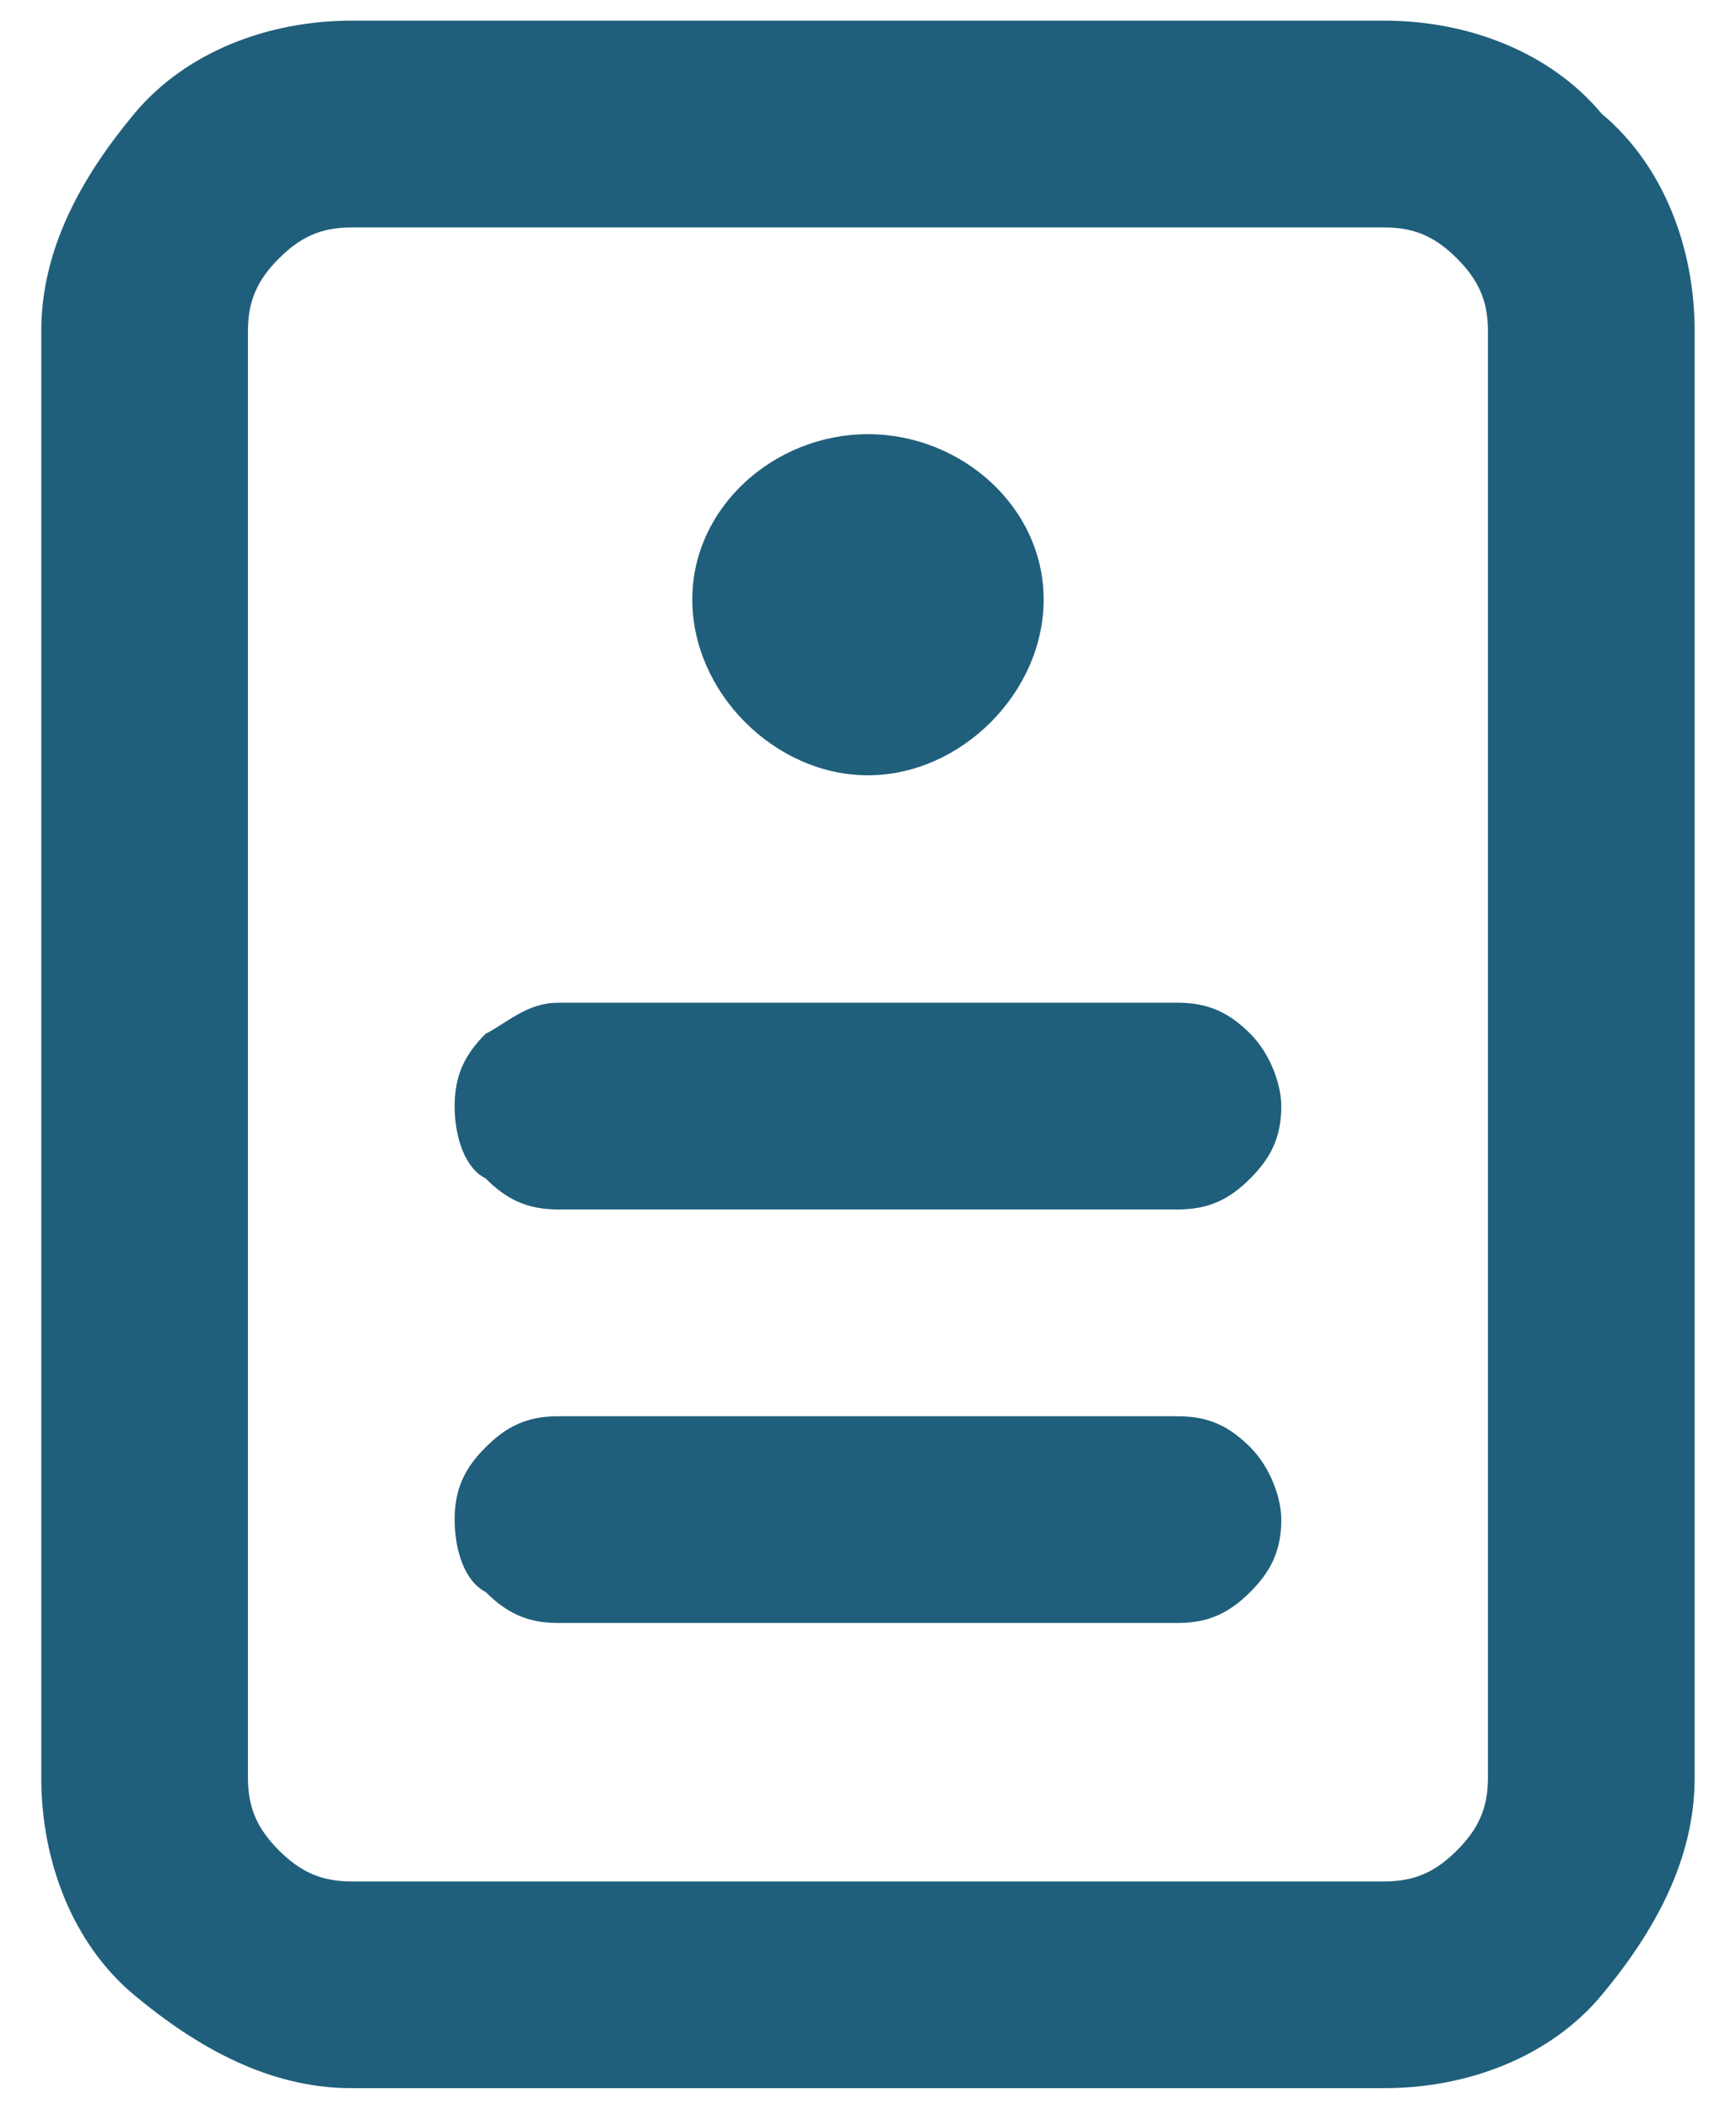
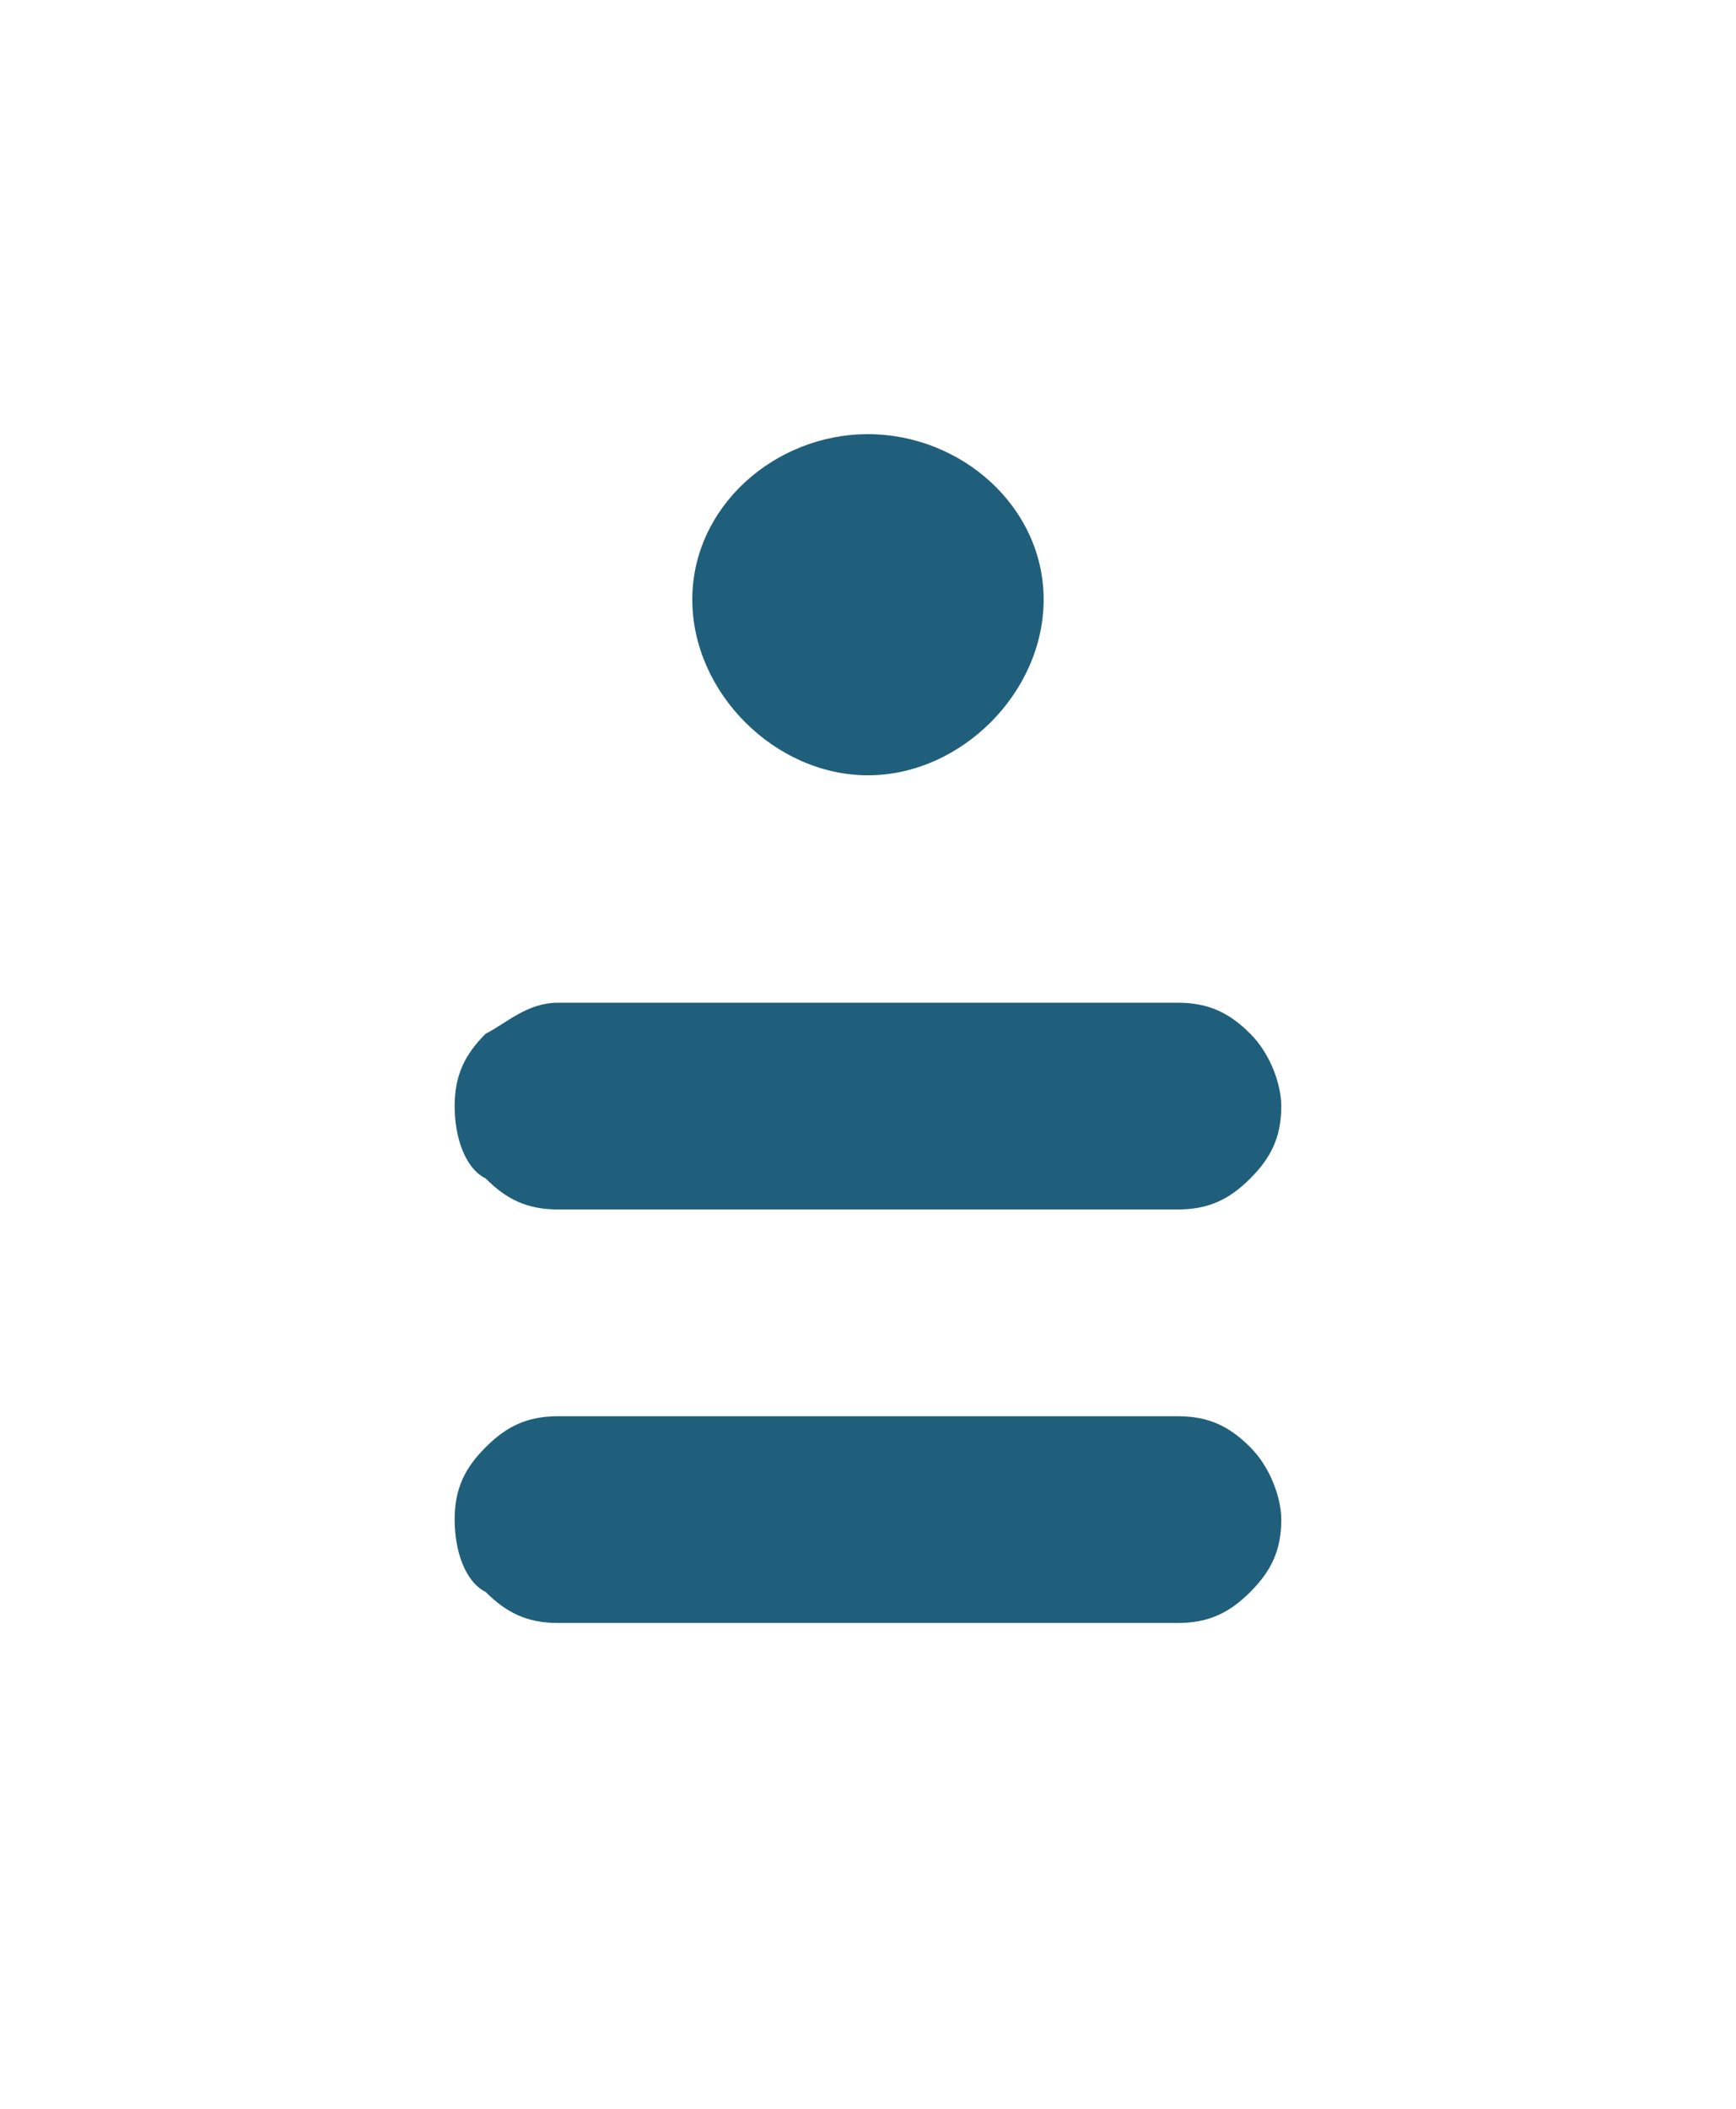
<svg xmlns="http://www.w3.org/2000/svg" width="28" height="34" viewBox="0 0 28 34" fill="none">
-   <path d="M25.833 1.833C24.999 0.833 23.666 0.333 22.333 0.333H5.666C4.333 0.333 2.999 0.833 2.166 1.833C1.333 2.833 0.666 4 0.666 5.333V28.667C0.666 30 1.166 31.334 2.166 32.167C3.166 33 4.333 33.667 5.666 33.667H22.333C23.666 33.667 24.999 33.167 25.833 32.167C26.666 31.167 27.333 30 27.333 28.667V5.333C27.333 4 26.833 2.667 25.833 1.833ZM23.999 28.667C23.999 29.167 23.833 29.5 23.499 29.834C23.166 30.167 22.833 30.334 22.333 30.334H5.666C5.166 30.334 4.833 30.167 4.499 29.834C4.166 29.5 3.999 29.167 3.999 28.667V5.333C3.999 4.833 4.166 4.5 4.499 4.167C4.833 3.833 5.166 3.667 5.666 3.667H22.333C22.833 3.667 23.166 3.833 23.499 4.167C23.833 4.5 23.999 4.833 23.999 5.333V28.667Z" fill="#1F5F7B" />
  <path d="M20.666 24.5C20.666 25 20.499 25.334 20.166 25.667C19.833 26 19.499 26.167 18.999 26.167H8.999C8.499 26.167 8.166 26 7.833 25.667C7.499 25.5 7.333 25 7.333 24.5C7.333 24 7.499 23.667 7.833 23.334C8.166 23 8.499 22.834 8.999 22.834H18.999C19.499 22.834 19.833 23 20.166 23.334C20.499 23.667 20.666 24.167 20.666 24.5Z" fill="#1F5F7B" />
  <path d="M20.666 17.834C20.666 18.334 20.499 18.667 20.166 19C19.833 19.334 19.499 19.5 18.999 19.5H8.999C8.499 19.5 8.166 19.334 7.833 19C7.499 18.834 7.333 18.334 7.333 17.834C7.333 17.334 7.499 17 7.833 16.667C8.166 16.5 8.499 16.167 8.999 16.167H18.999C19.499 16.167 19.833 16.334 20.166 16.667C20.499 17 20.666 17.5 20.666 17.834Z" fill="#1F5F7B" />
  <path d="M16.833 9.667C16.833 11.167 15.499 12.5 13.999 12.5C12.499 12.5 11.166 11.167 11.166 9.667C11.166 8.167 12.499 7 13.999 7C15.499 7 16.833 8.167 16.833 9.667Z" fill="#1F5F7B" />
</svg>